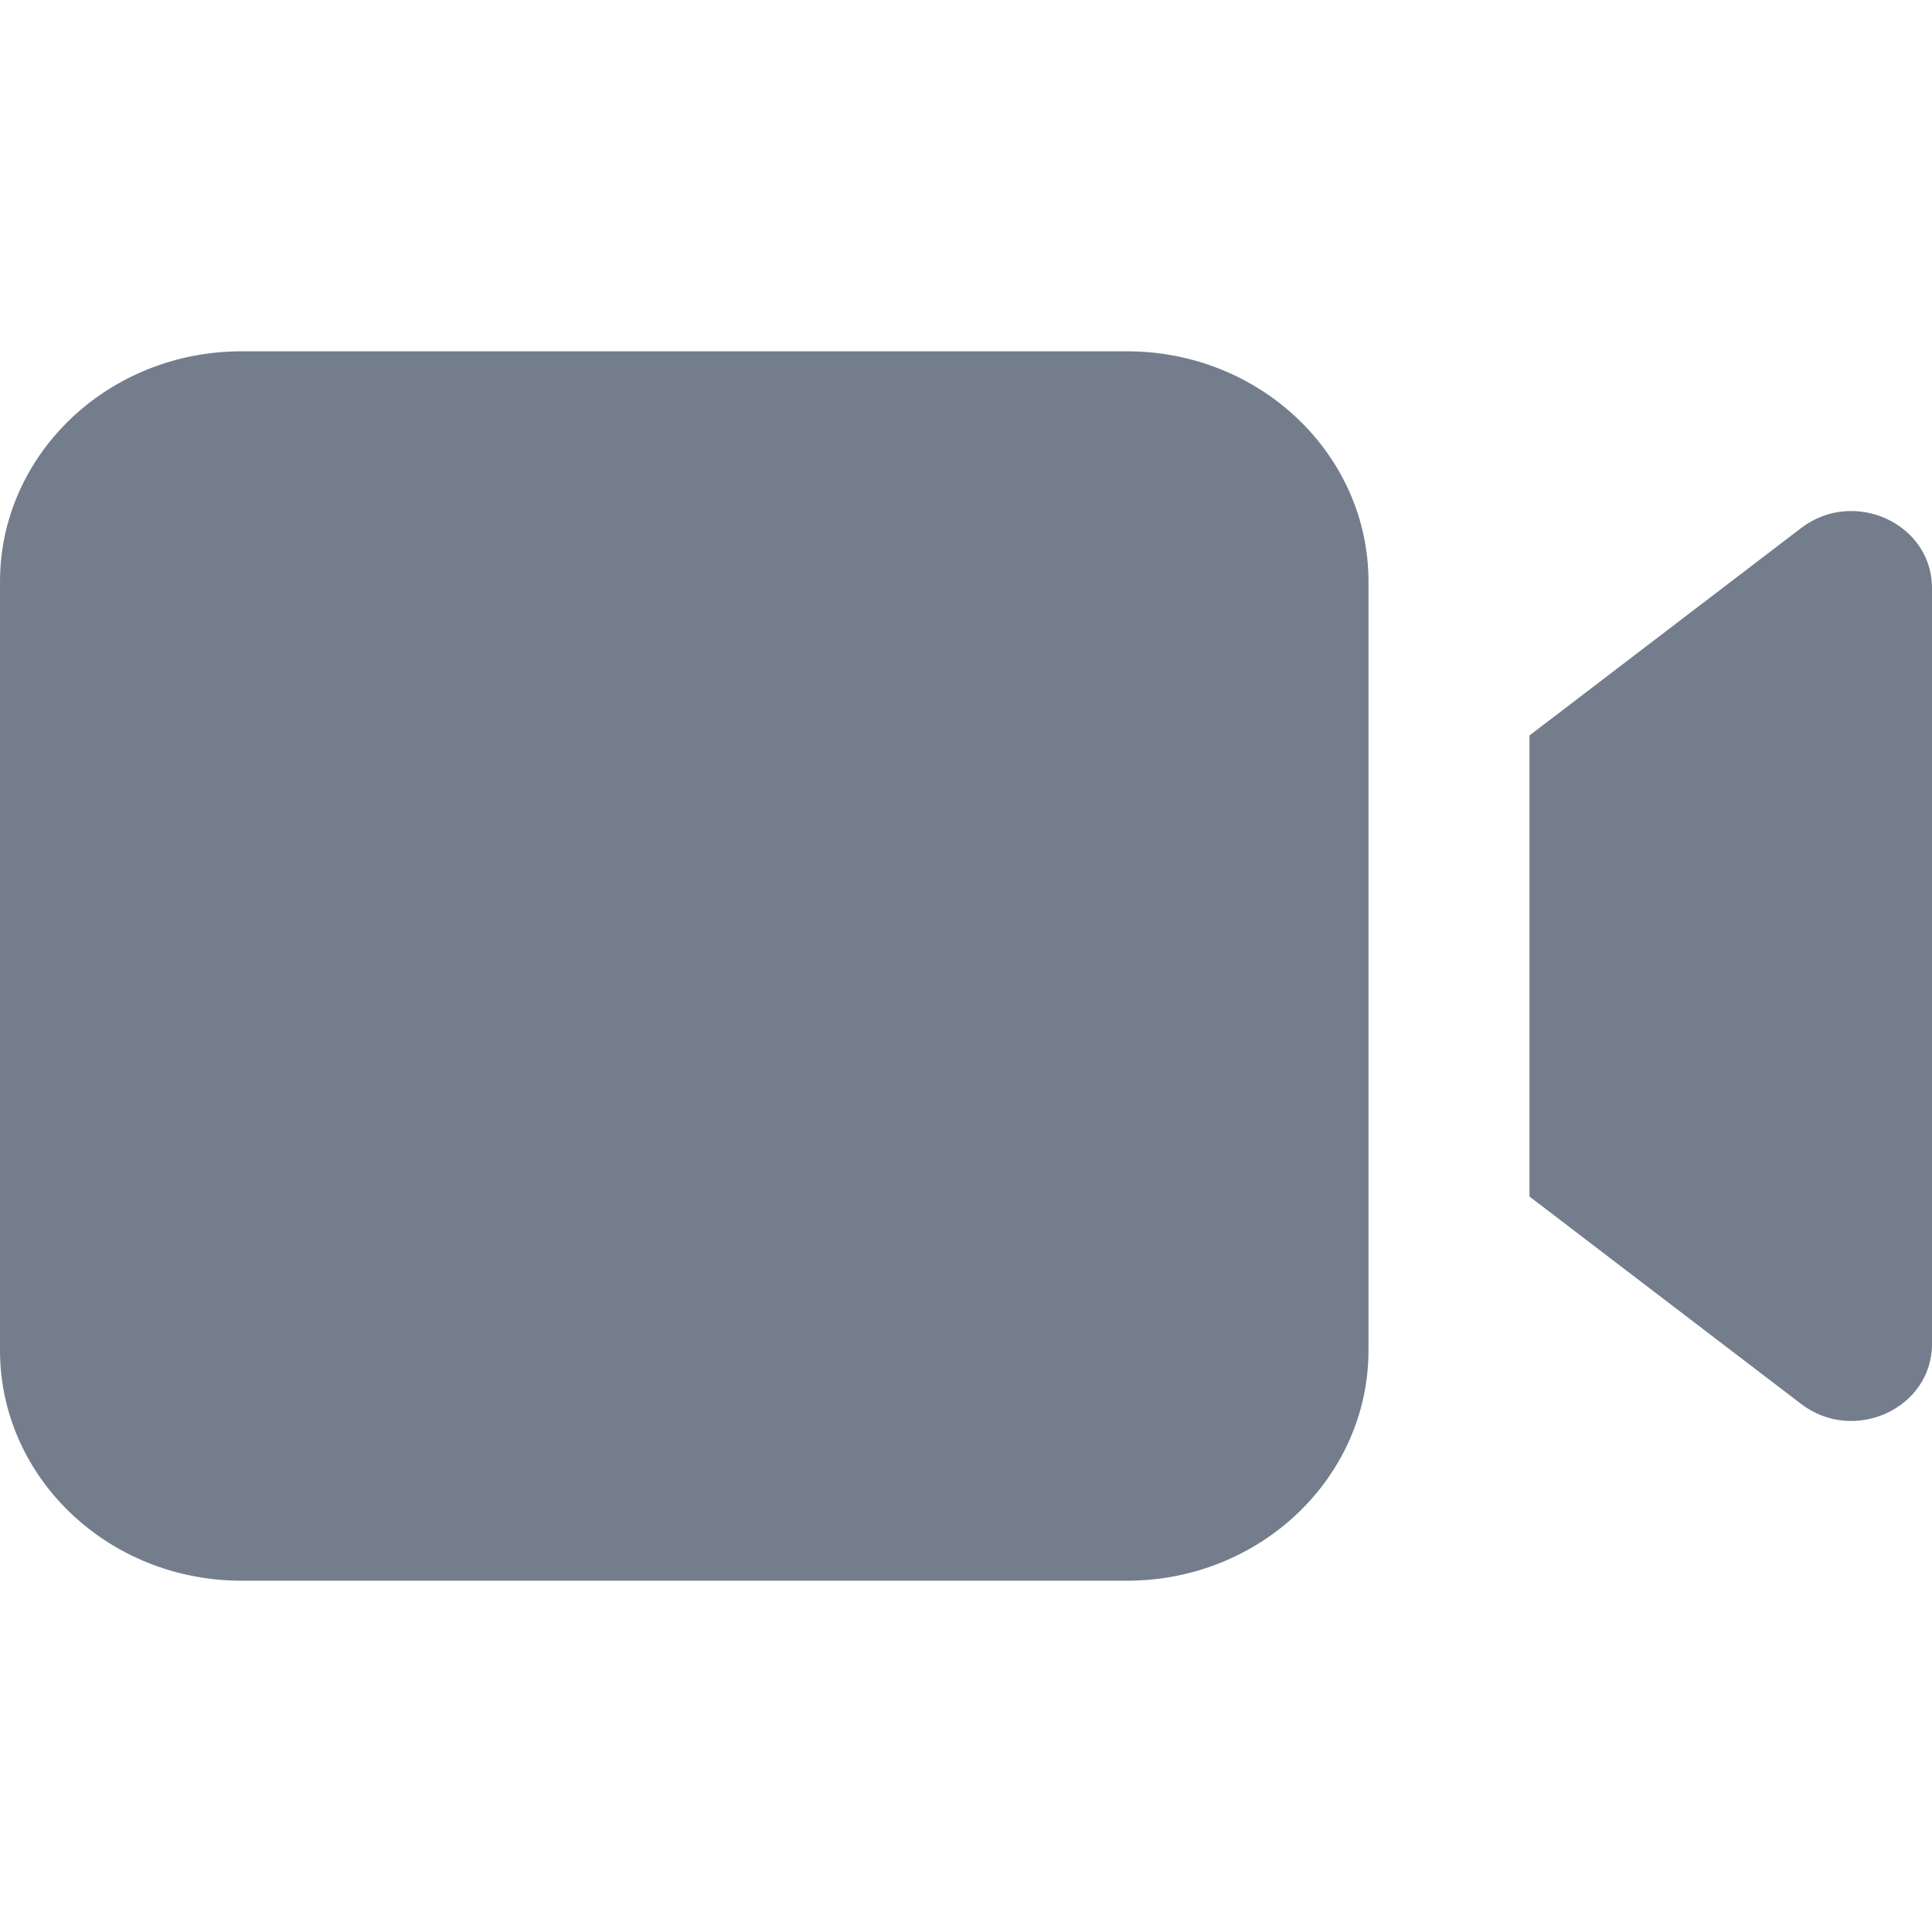
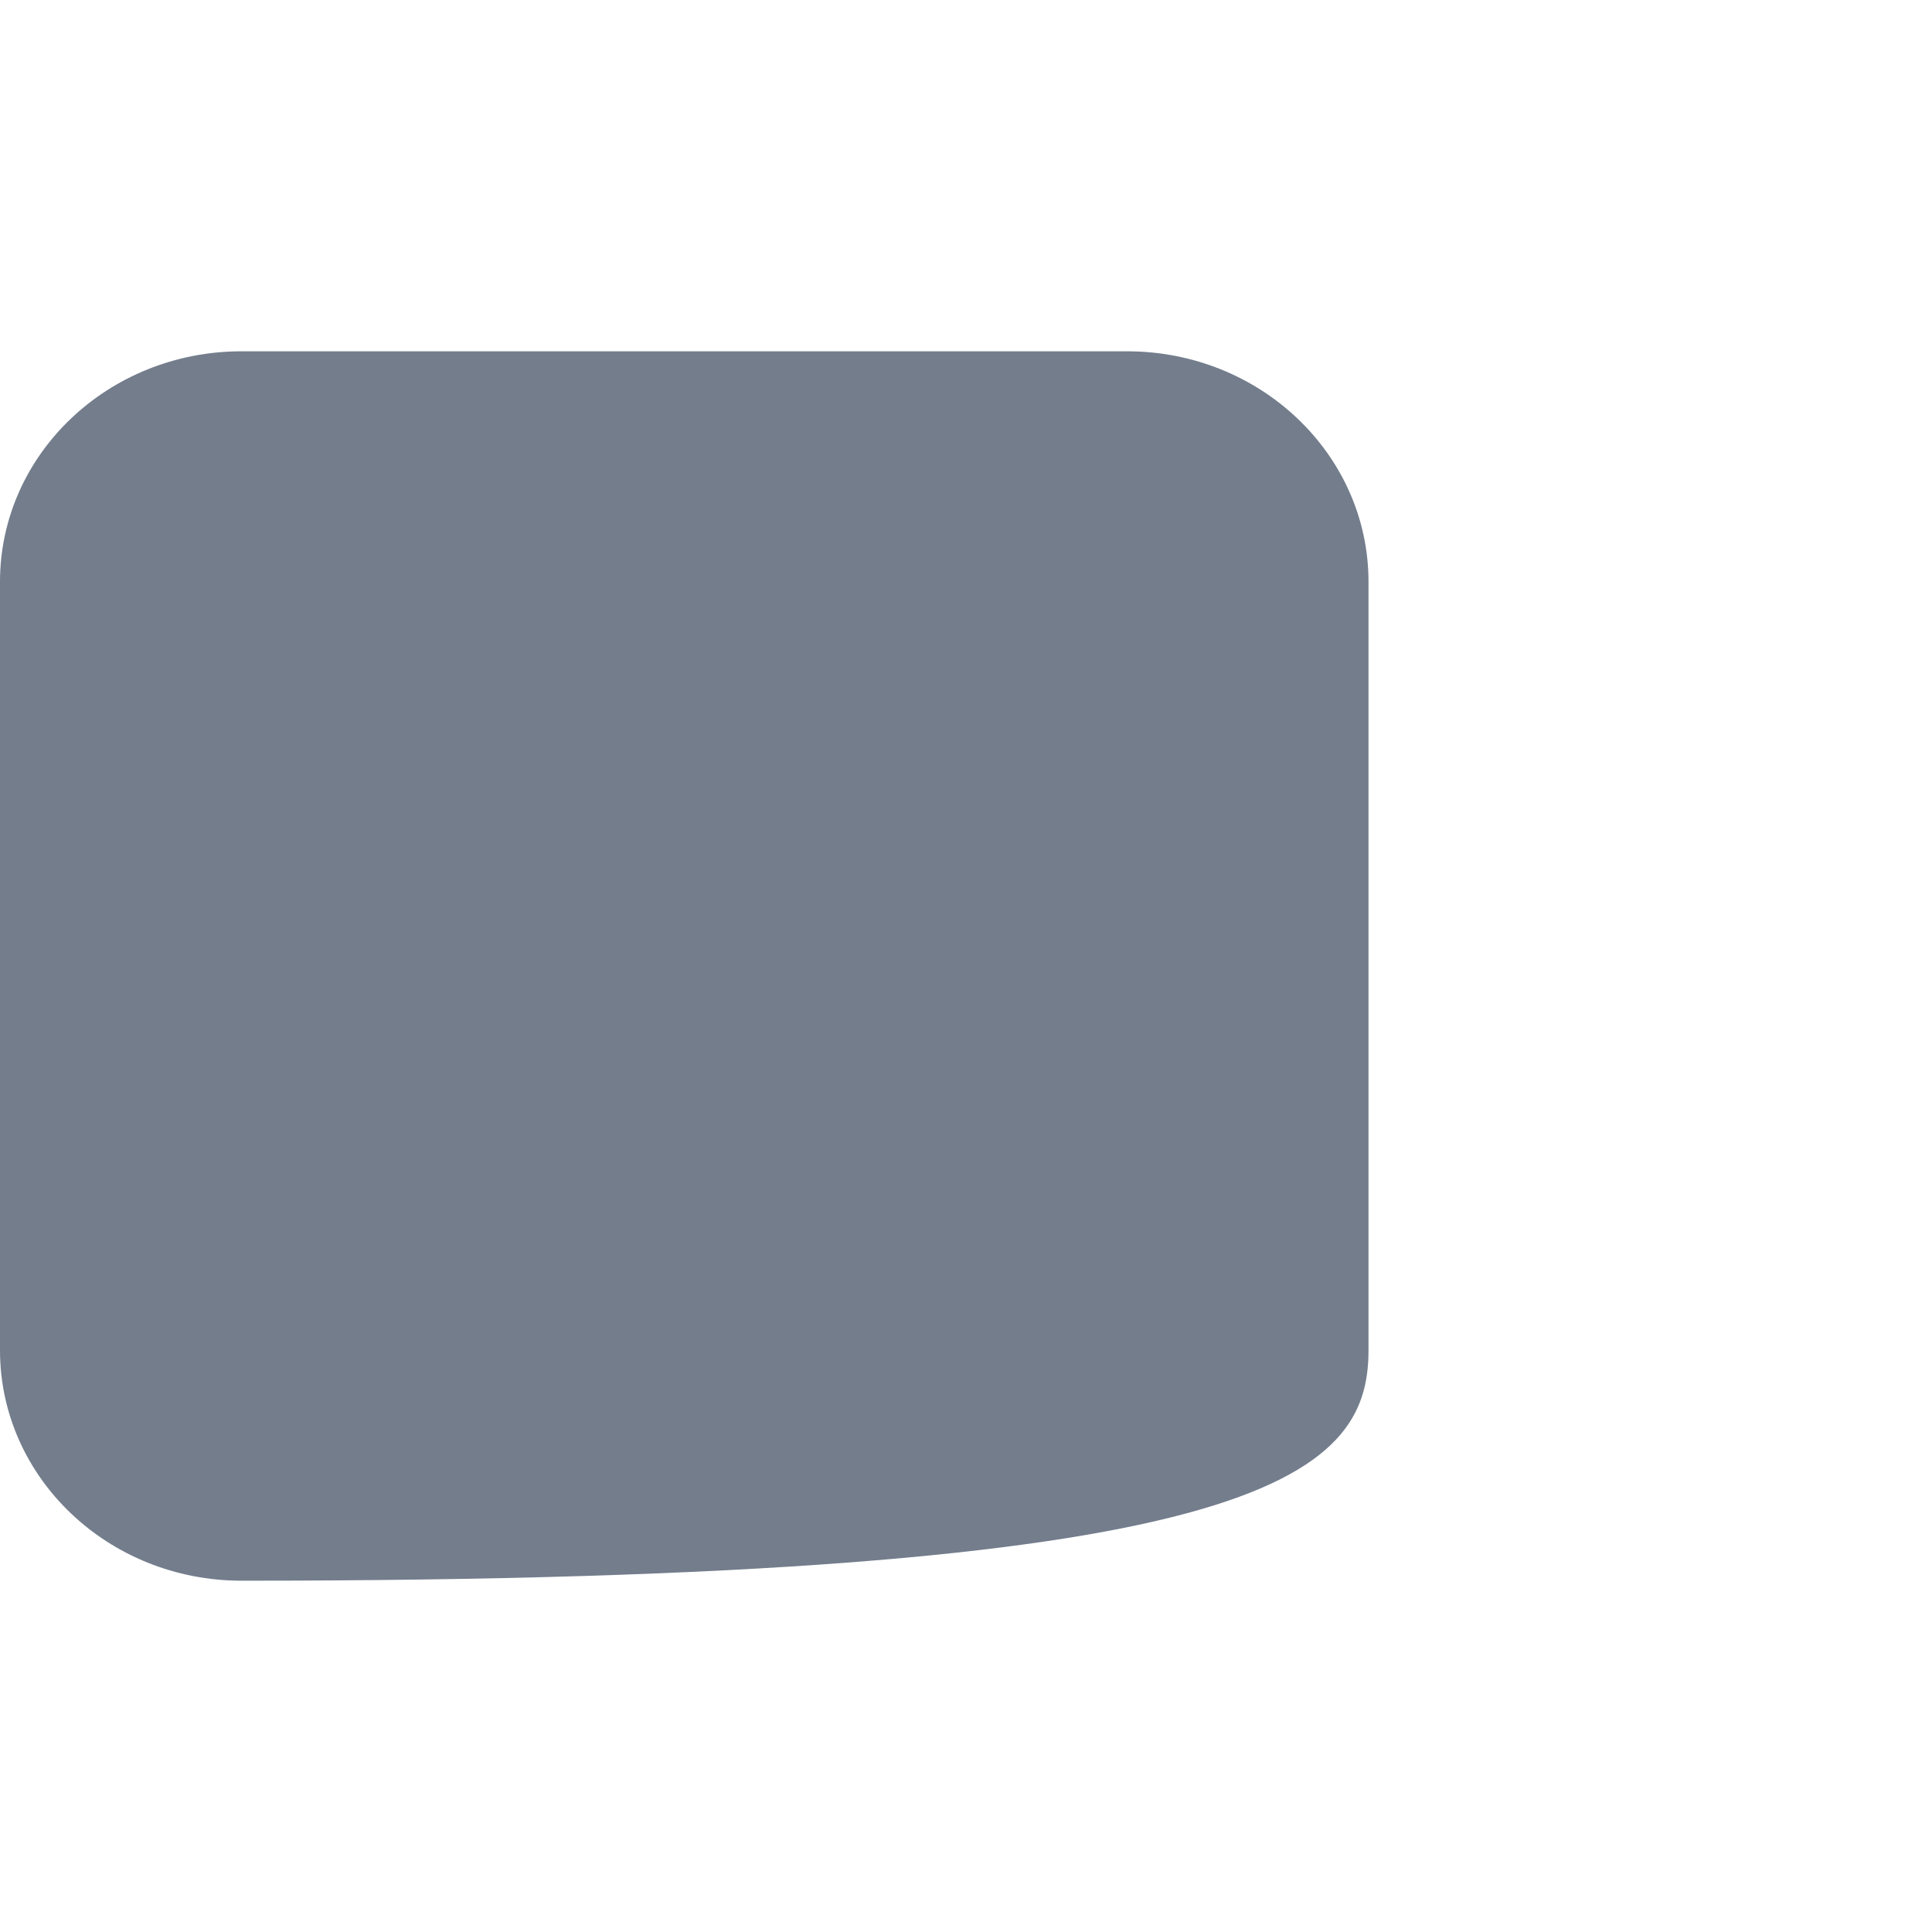
<svg xmlns="http://www.w3.org/2000/svg" width="24" height="24" viewBox="0 0 24 24" fill="none">
-   <path d="M3 4.364C1.343 4.364 0 5.646 0 7.227V16.773C0 18.354 1.343 19.636 3 19.636H14C15.657 19.636 17 18.354 17 16.773V7.227C17 5.646 15.657 4.364 14 4.364H3Z" fill="#737D8C" />
-   <path d="M22.375 6.559L19 9.136V14.864L22.375 17.441C23.03 17.941 24 17.496 24 16.696V7.304C24 6.504 23.03 6.059 22.375 6.559Z" fill="#737D8C" />
+   <path d="M3 4.364C1.343 4.364 0 5.646 0 7.227V16.773C0 18.354 1.343 19.636 3 19.636C15.657 19.636 17 18.354 17 16.773V7.227C17 5.646 15.657 4.364 14 4.364H3Z" fill="#737D8C" />
</svg>